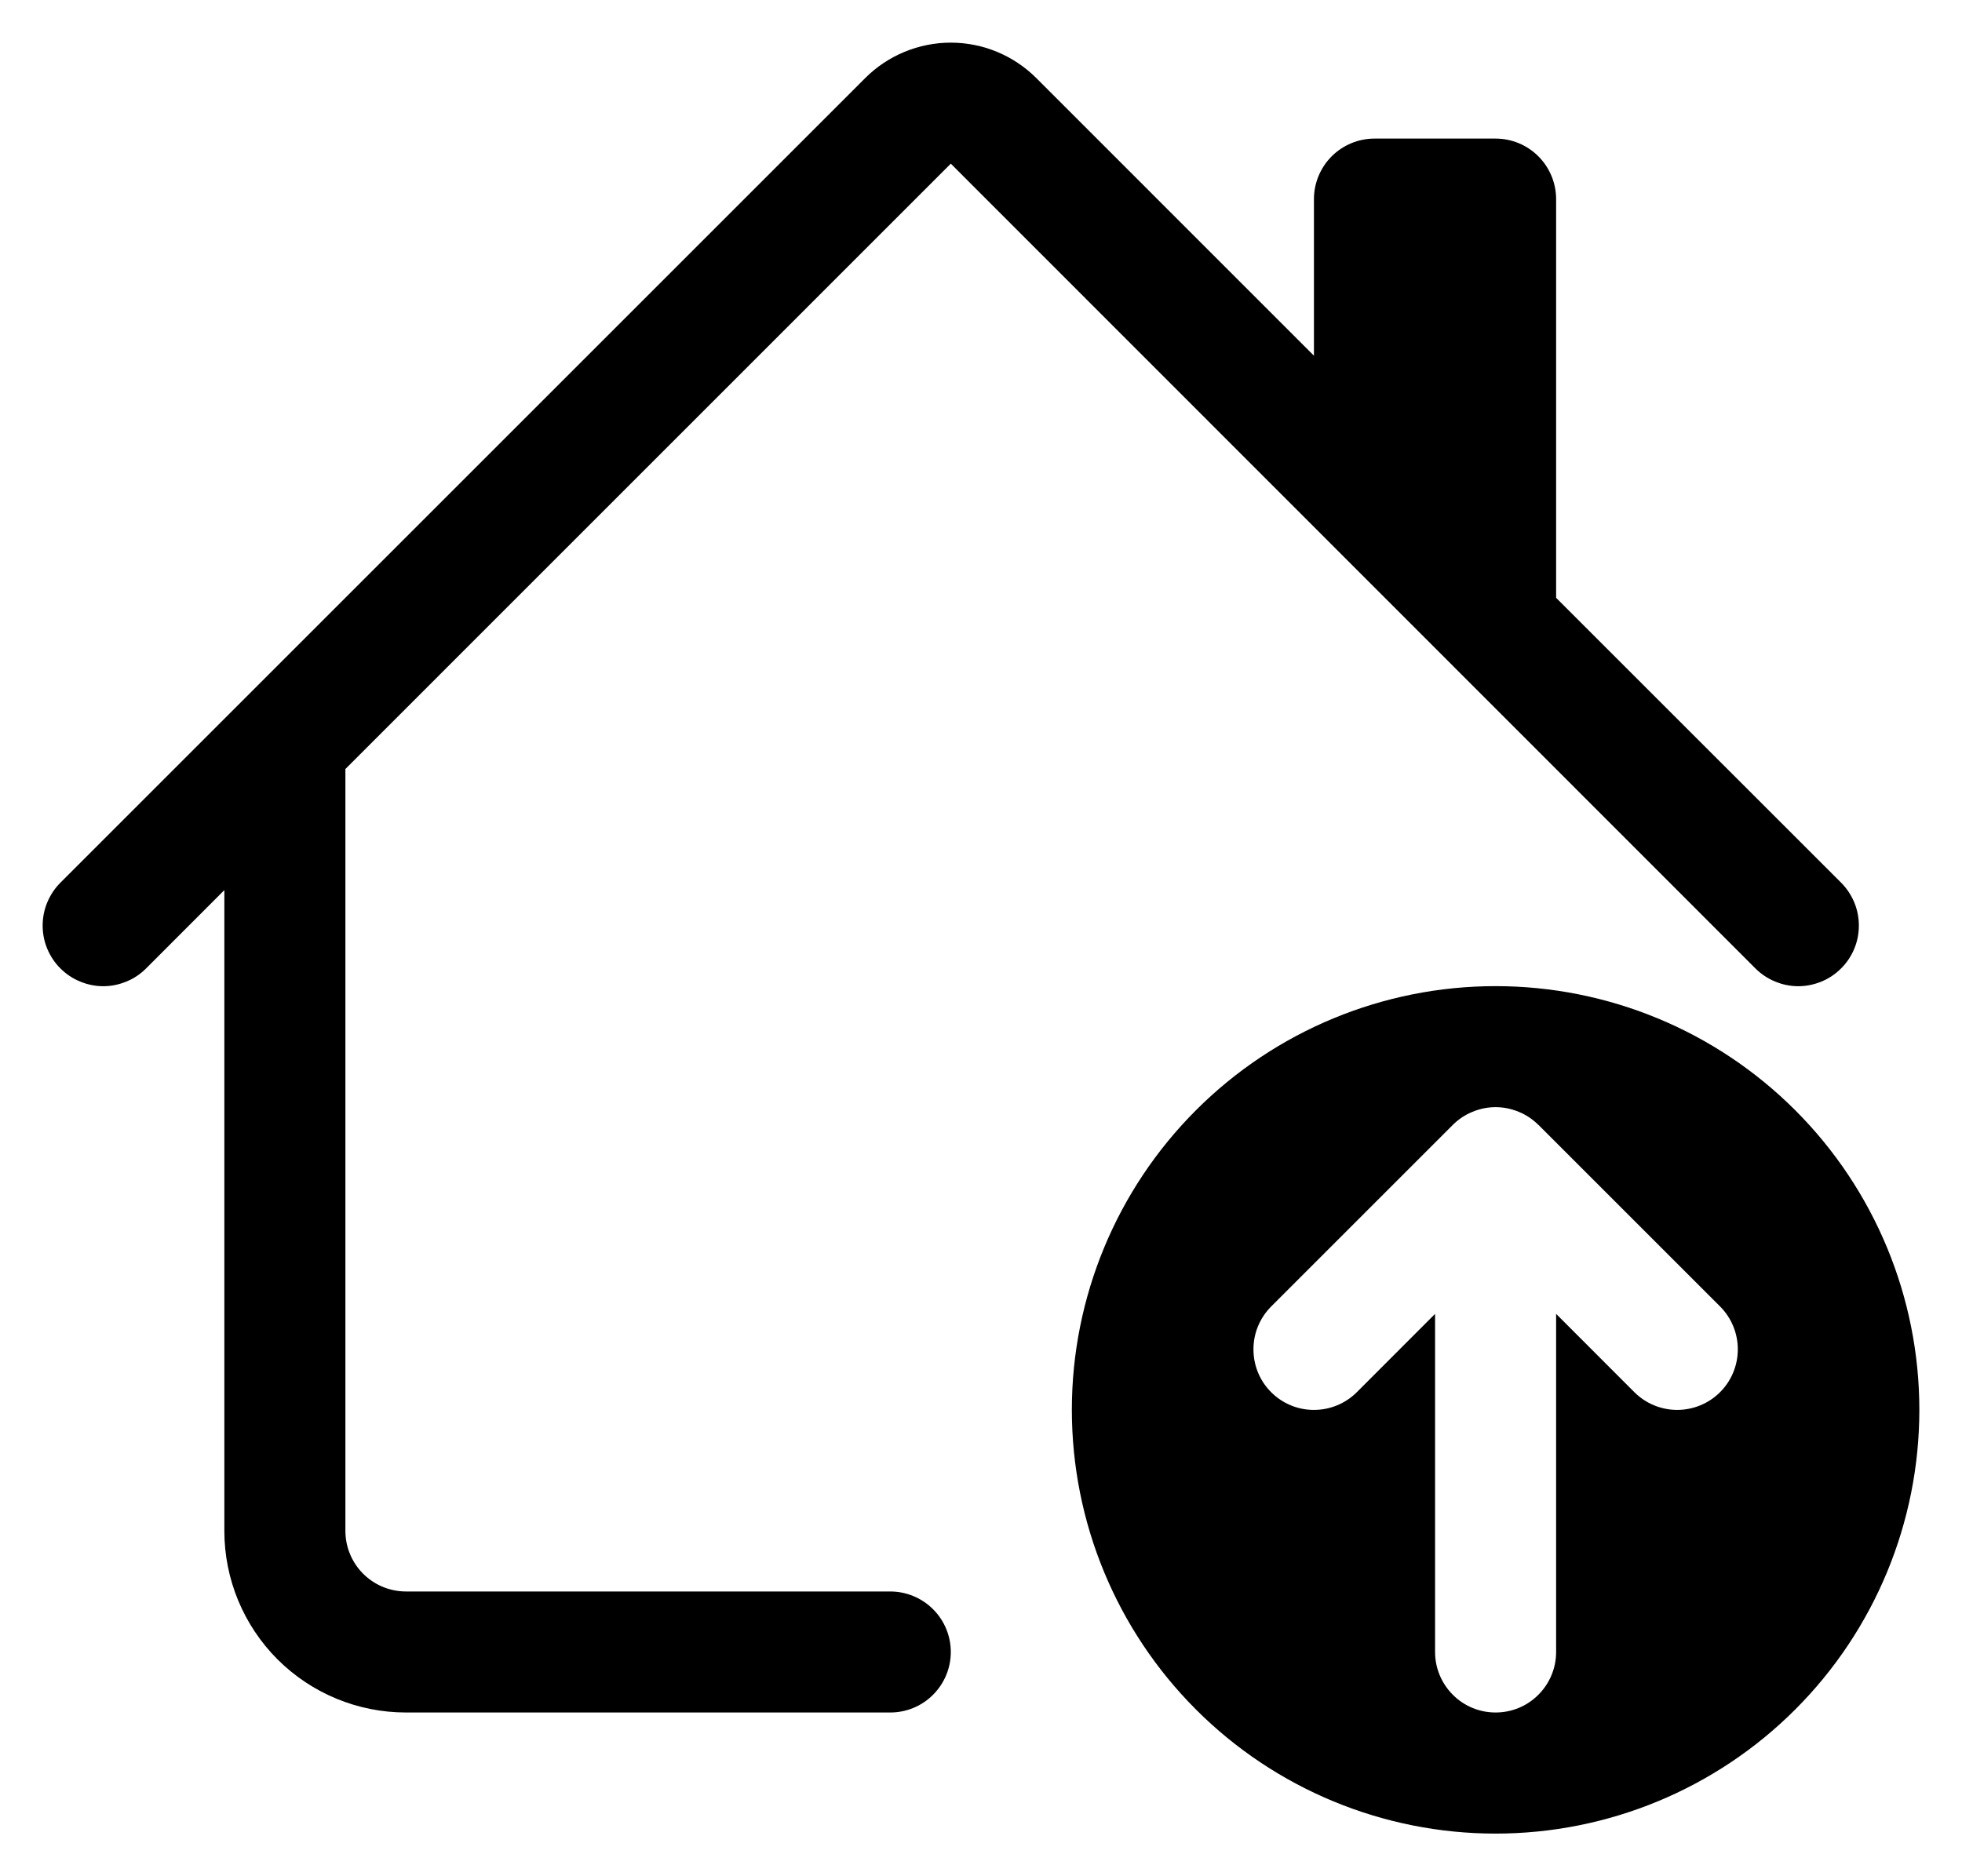
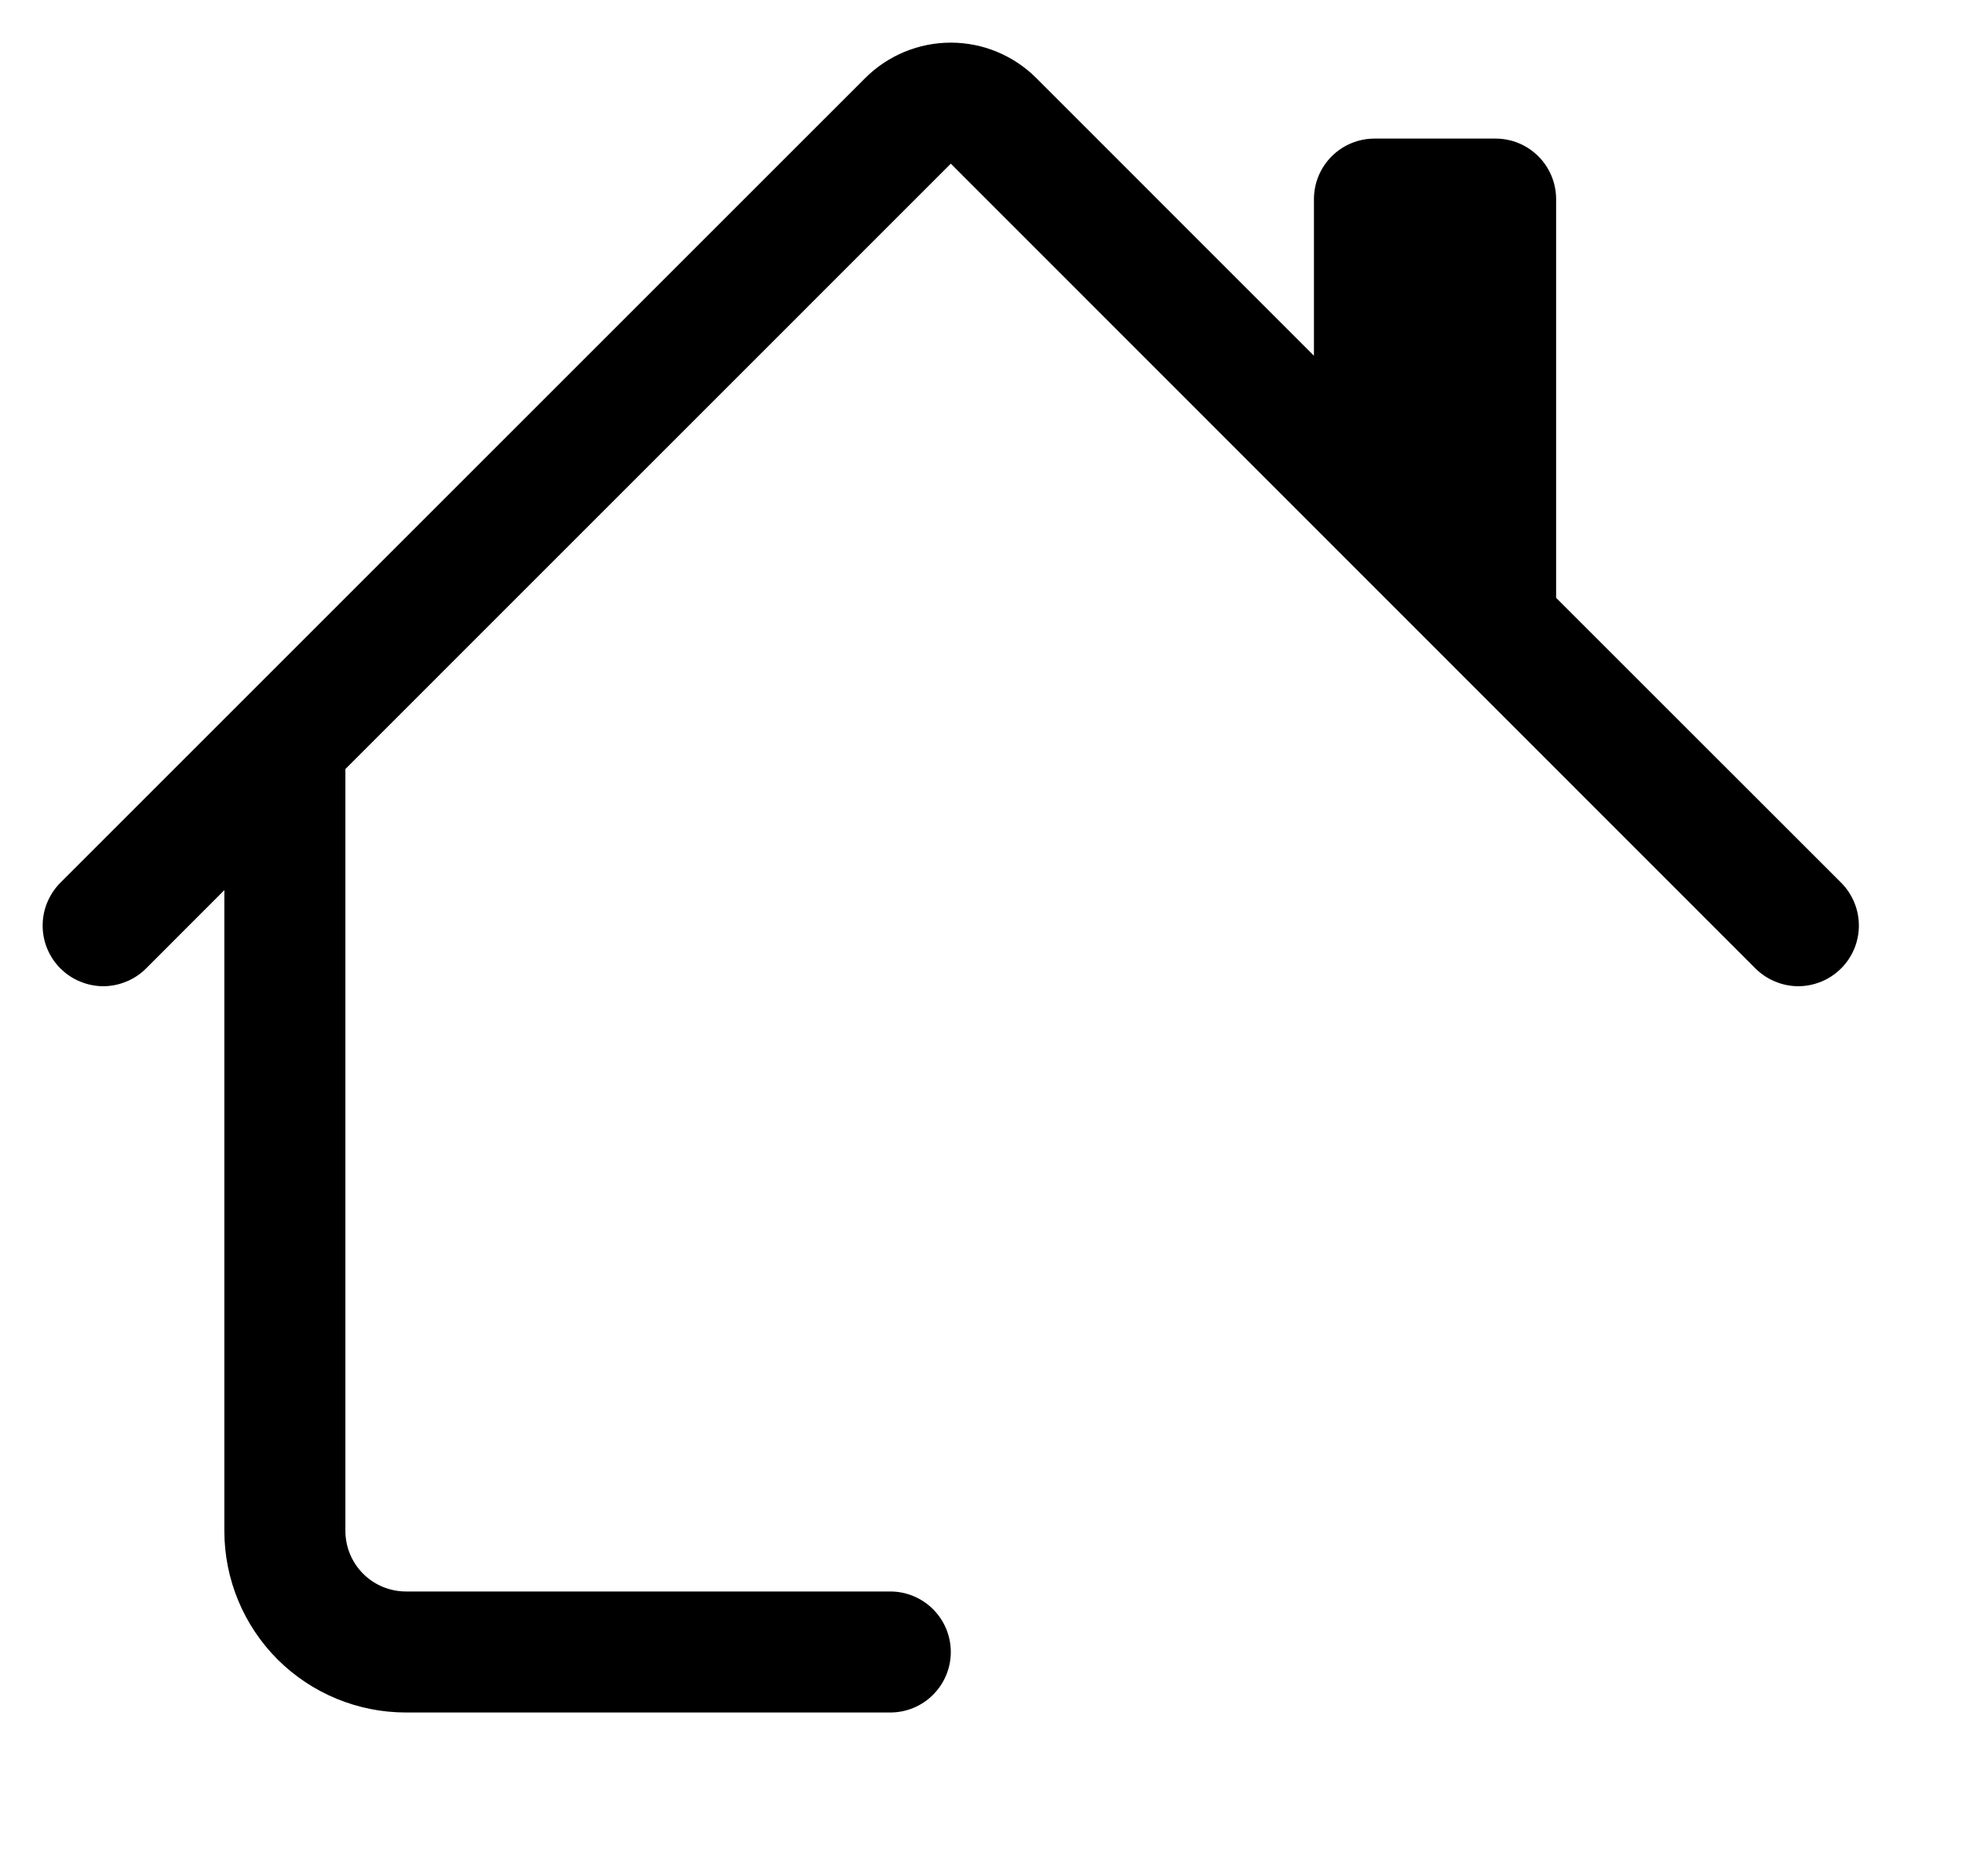
<svg xmlns="http://www.w3.org/2000/svg" width="23" height="22" viewBox="0 0 23 22" fill="none">
  <path d="M10.142 0.916C10.408 0.65 10.769 0.5 11.146 0.5C11.522 0.5 11.883 0.65 12.149 0.916L15.403 4.171V2.335C15.403 2.147 15.478 1.966 15.611 1.833C15.744 1.7 15.925 1.625 16.113 1.625H17.532C17.721 1.625 17.901 1.7 18.034 1.833C18.167 1.966 18.242 2.147 18.242 2.335V7.01L21.583 10.35C21.649 10.416 21.701 10.495 21.737 10.581C21.773 10.667 21.791 10.76 21.791 10.853C21.791 10.946 21.773 11.039 21.737 11.125C21.701 11.211 21.649 11.29 21.583 11.355C21.517 11.421 21.439 11.474 21.353 11.509C21.266 11.545 21.174 11.564 21.081 11.564C20.987 11.564 20.895 11.545 20.809 11.509C20.723 11.474 20.644 11.421 20.578 11.355L11.146 1.919L4.049 9.017V17.951C4.049 18.139 4.124 18.32 4.257 18.453C4.39 18.586 4.571 18.661 4.759 18.661H10.436C10.624 18.661 10.805 18.736 10.938 18.869C11.071 19.002 11.146 19.182 11.146 19.371C11.146 19.559 11.071 19.739 10.938 19.872C10.805 20.006 10.624 20.08 10.436 20.08H4.759C4.194 20.08 3.653 19.856 3.253 19.457C2.854 19.057 2.63 18.516 2.63 17.951V10.437L1.713 11.355C1.647 11.421 1.569 11.474 1.482 11.509C1.396 11.545 1.304 11.564 1.211 11.564C1.117 11.564 1.025 11.545 0.939 11.509C0.852 11.474 0.774 11.421 0.708 11.355C0.642 11.29 0.59 11.211 0.554 11.125C0.518 11.039 0.5 10.946 0.5 10.853C0.5 10.76 0.518 10.667 0.554 10.581C0.59 10.495 0.642 10.416 0.708 10.35L10.142 0.916Z" fill="black" />
-   <path d="M17.532 21.5C18.85 21.5 20.113 20.977 21.045 20.045C21.977 19.113 22.5 17.849 22.5 16.531C22.5 15.214 21.977 13.95 21.045 13.018C20.113 12.086 18.85 11.563 17.532 11.563C16.215 11.563 14.951 12.086 14.02 13.018C13.088 13.95 12.565 15.214 12.565 16.531C12.565 17.849 13.088 19.113 14.02 20.045C14.951 20.977 16.215 21.5 17.532 21.5ZM18.035 13.19L20.164 15.319C20.297 15.452 20.372 15.633 20.372 15.822C20.372 16.01 20.297 16.191 20.164 16.324C20.031 16.457 19.85 16.532 19.661 16.532C19.473 16.532 19.292 16.457 19.159 16.324L18.242 15.406V19.371C18.242 19.559 18.167 19.739 18.034 19.872C17.901 20.006 17.721 20.08 17.532 20.08C17.344 20.08 17.164 20.006 17.031 19.872C16.898 19.739 16.823 19.559 16.823 19.371V15.406L15.906 16.324C15.773 16.457 15.592 16.532 15.404 16.532C15.216 16.533 15.035 16.458 14.902 16.325C14.768 16.192 14.694 16.011 14.694 15.823C14.693 15.634 14.768 15.454 14.901 15.32L17.03 13.191C17.096 13.125 17.174 13.072 17.261 13.037C17.347 13.001 17.439 12.982 17.532 12.982C17.626 12.982 17.718 13.001 17.804 13.037C17.891 13.072 17.969 13.125 18.035 13.191V13.19Z" fill="black" />
</svg>